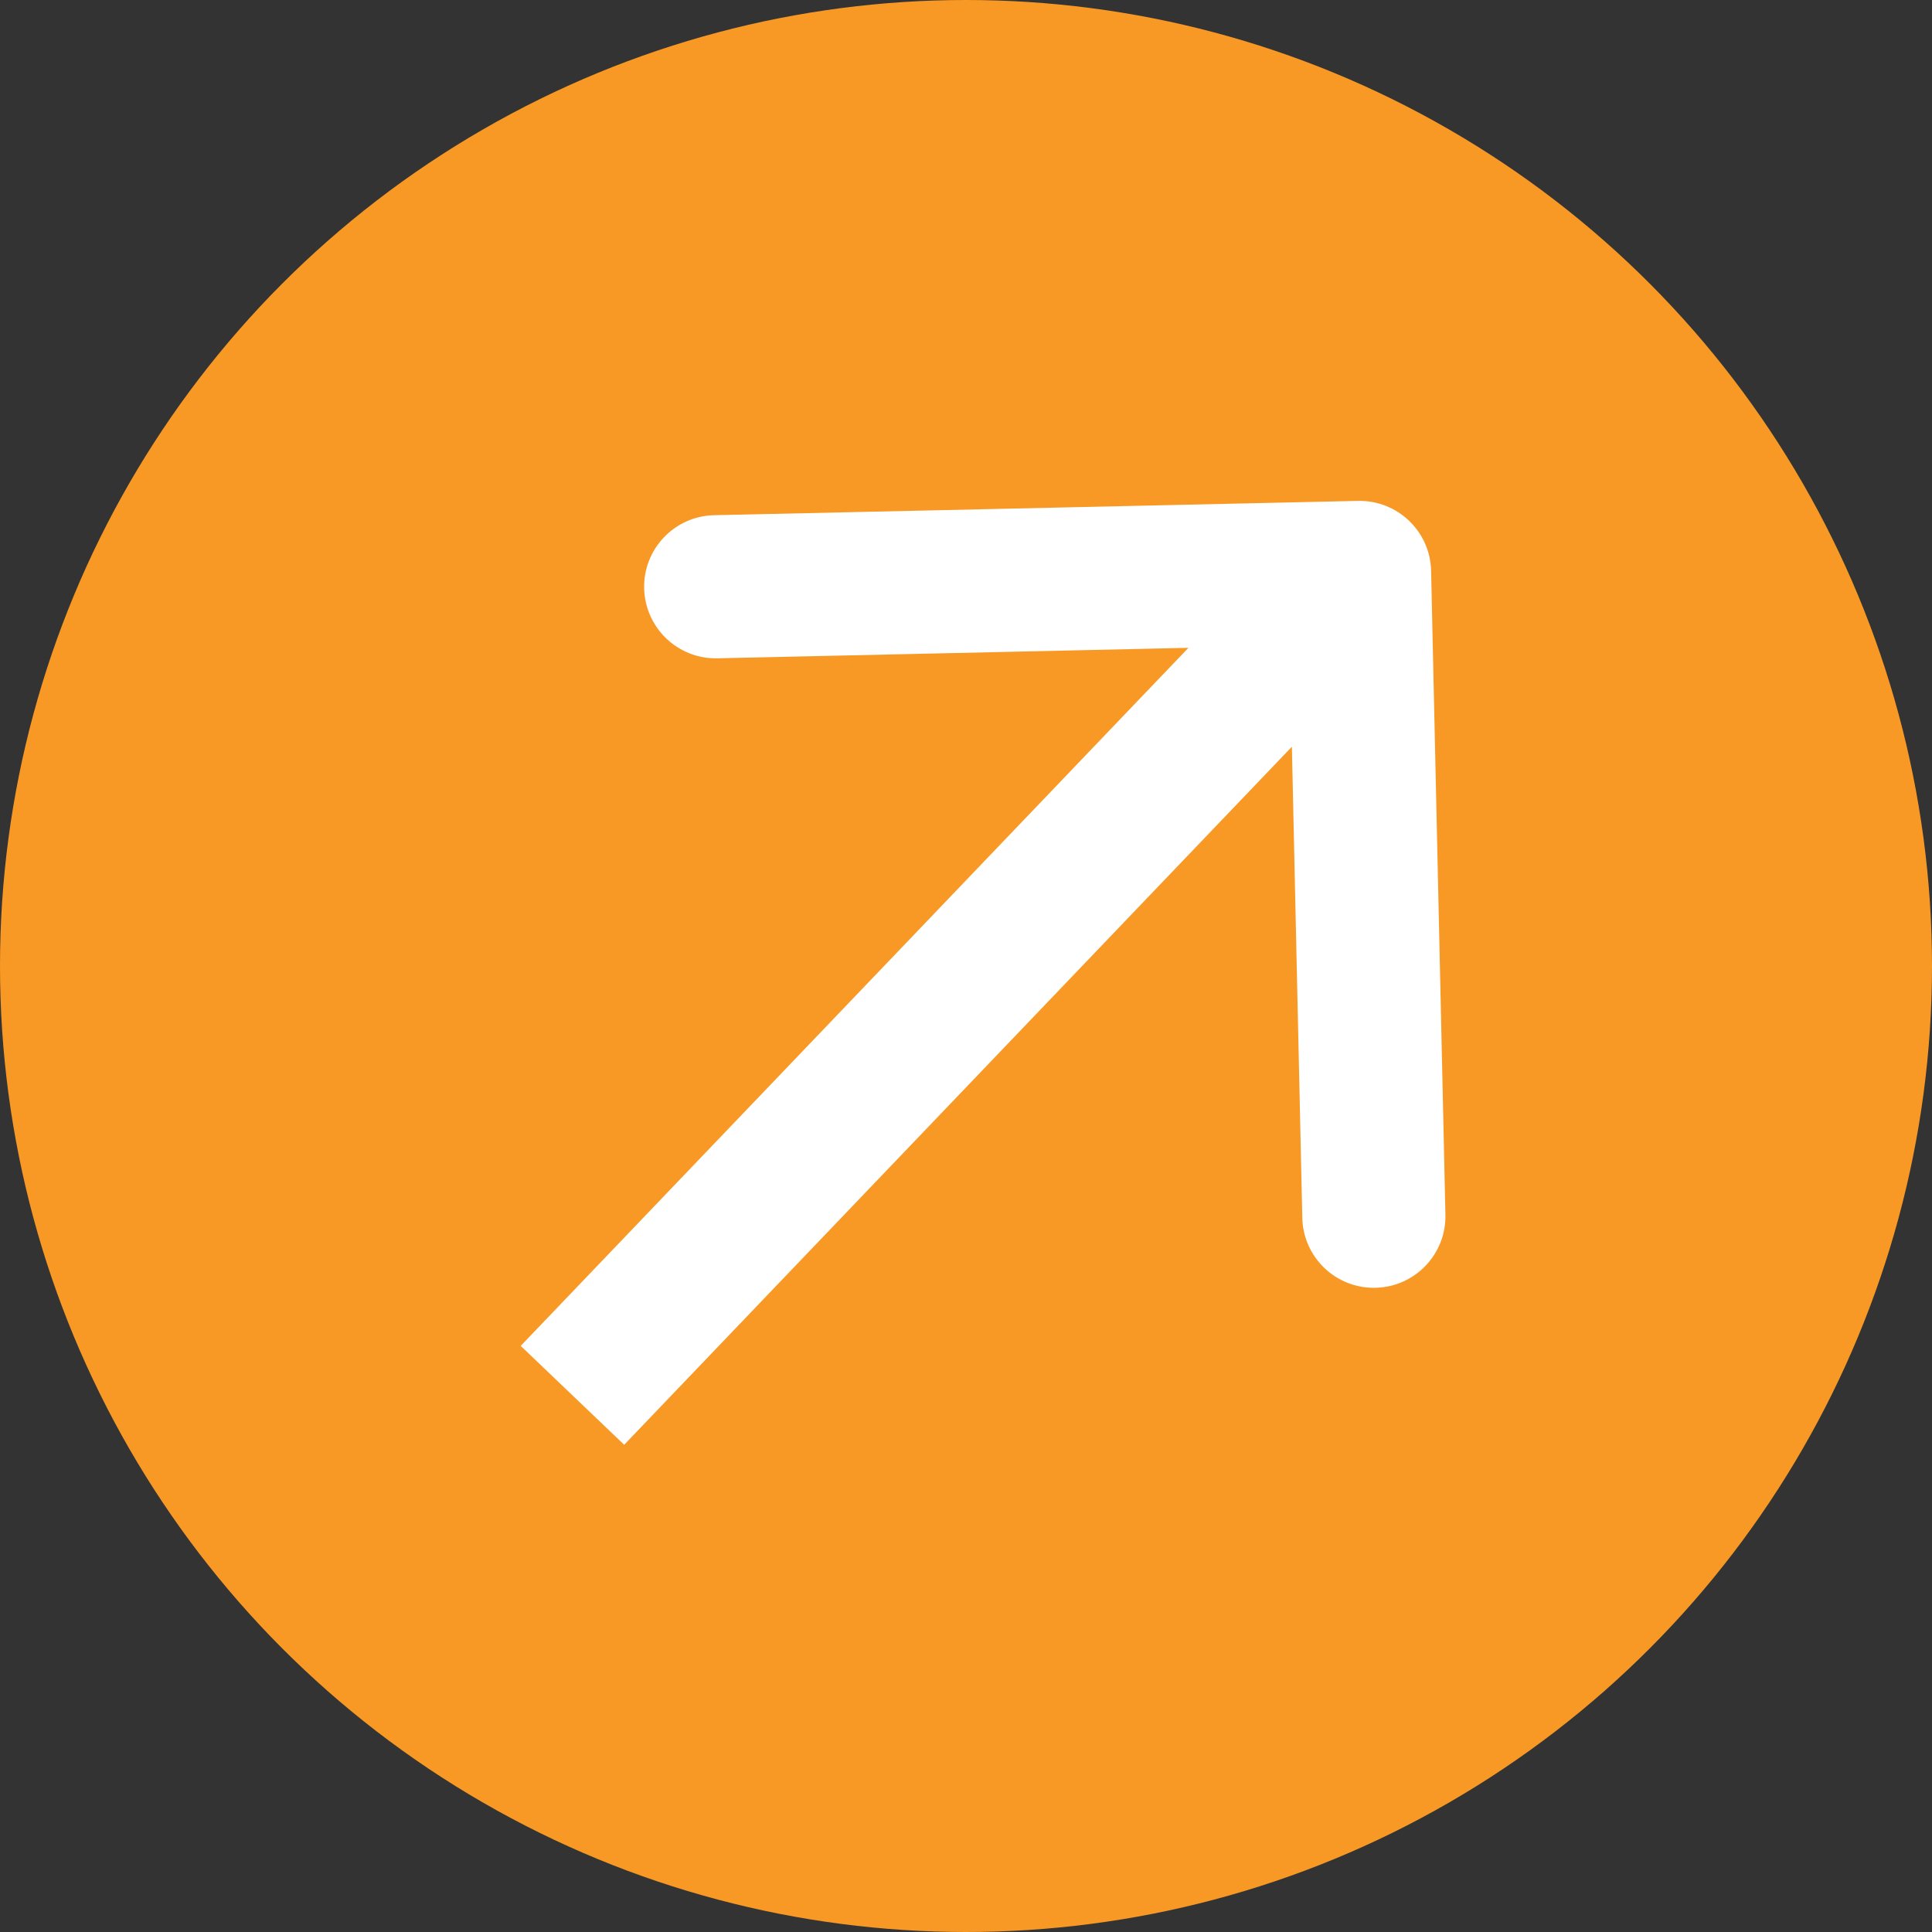
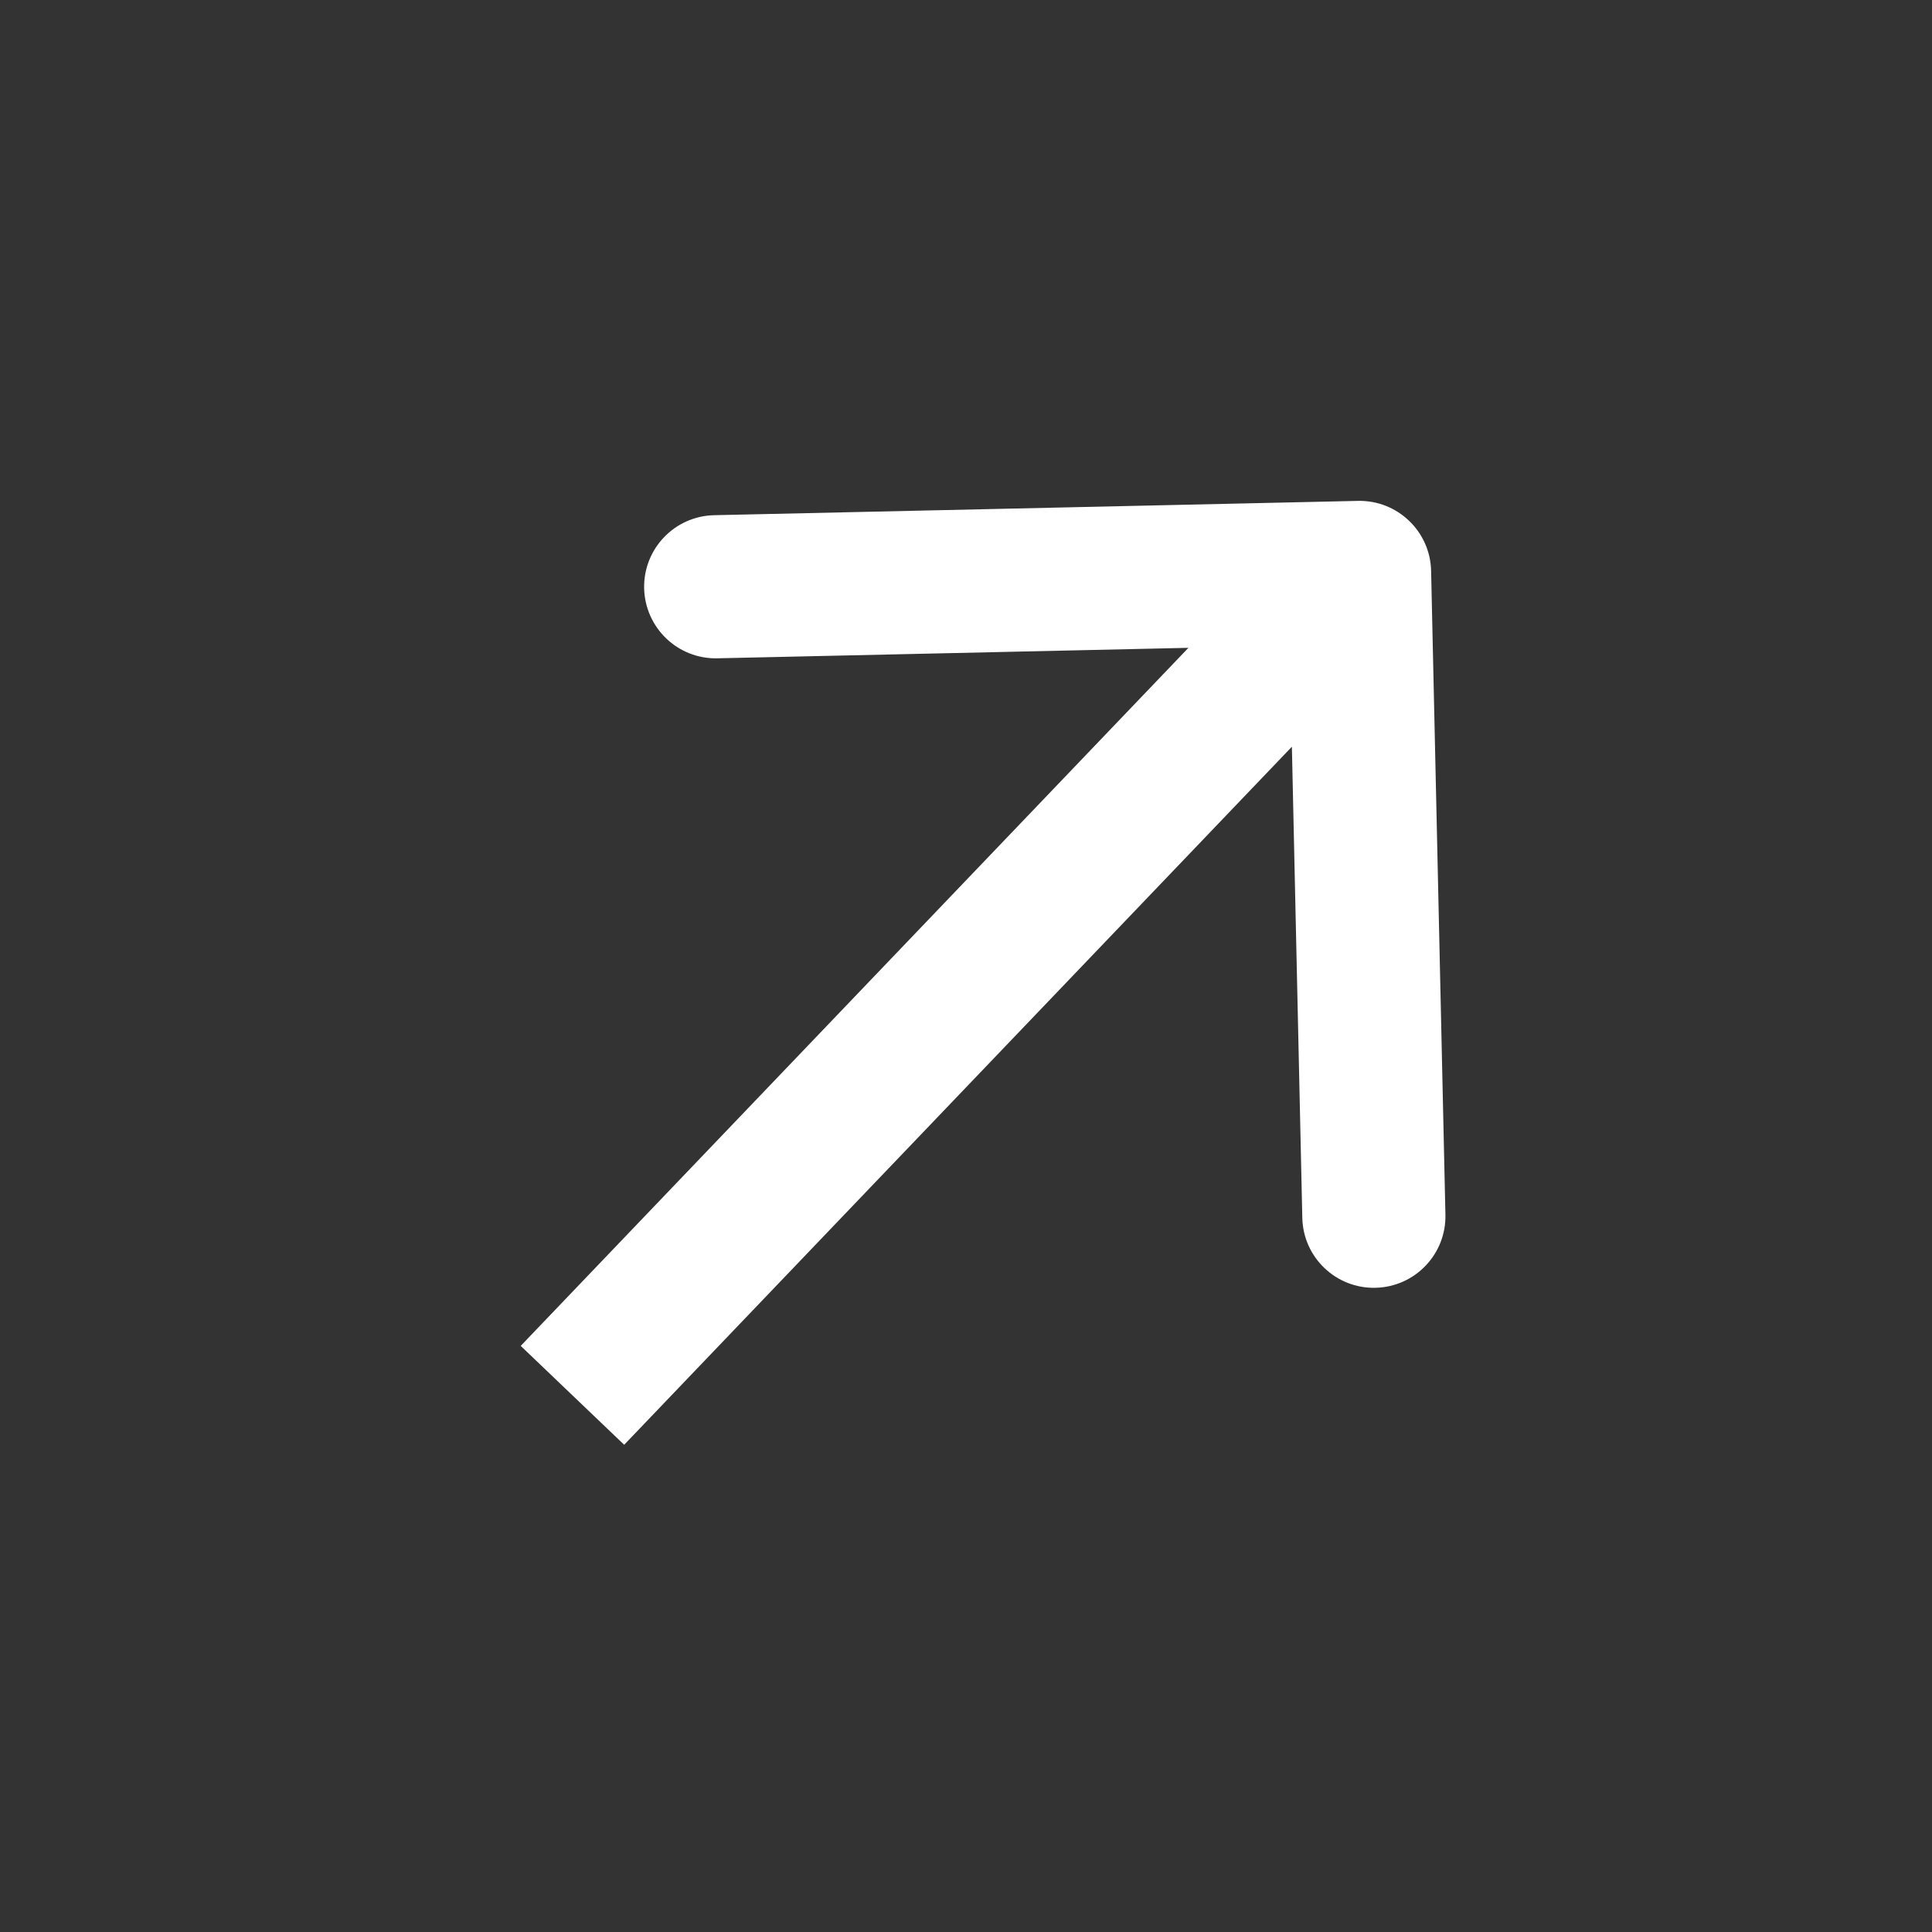
<svg xmlns="http://www.w3.org/2000/svg" width="27" height="27" viewBox="0 0 27 27" fill="none">
  <rect x="0" y="0" width="27" height="27" fill="#333333" stroke="none" />
-   <circle cx="13.5" cy="13.5" r="13.5" fill="#F89925" />
  <path d="M20 7.978C19.988 7.426 19.53 6.988 18.978 7L9.98 7.2C9.428 7.212 8.99 7.67 9.002 8.222C9.015 8.774 9.472 9.212 10.024 9.2L18.023 9.022L18.2 17.02C18.212 17.572 18.67 18.01 19.222 17.997C19.774 17.985 20.212 17.528 20.2 16.976L20 7.978ZM8.723 20.191L19.723 8.691L18.277 7.309L7.277 18.809L8.723 20.191Z" fill="white" />
</svg>